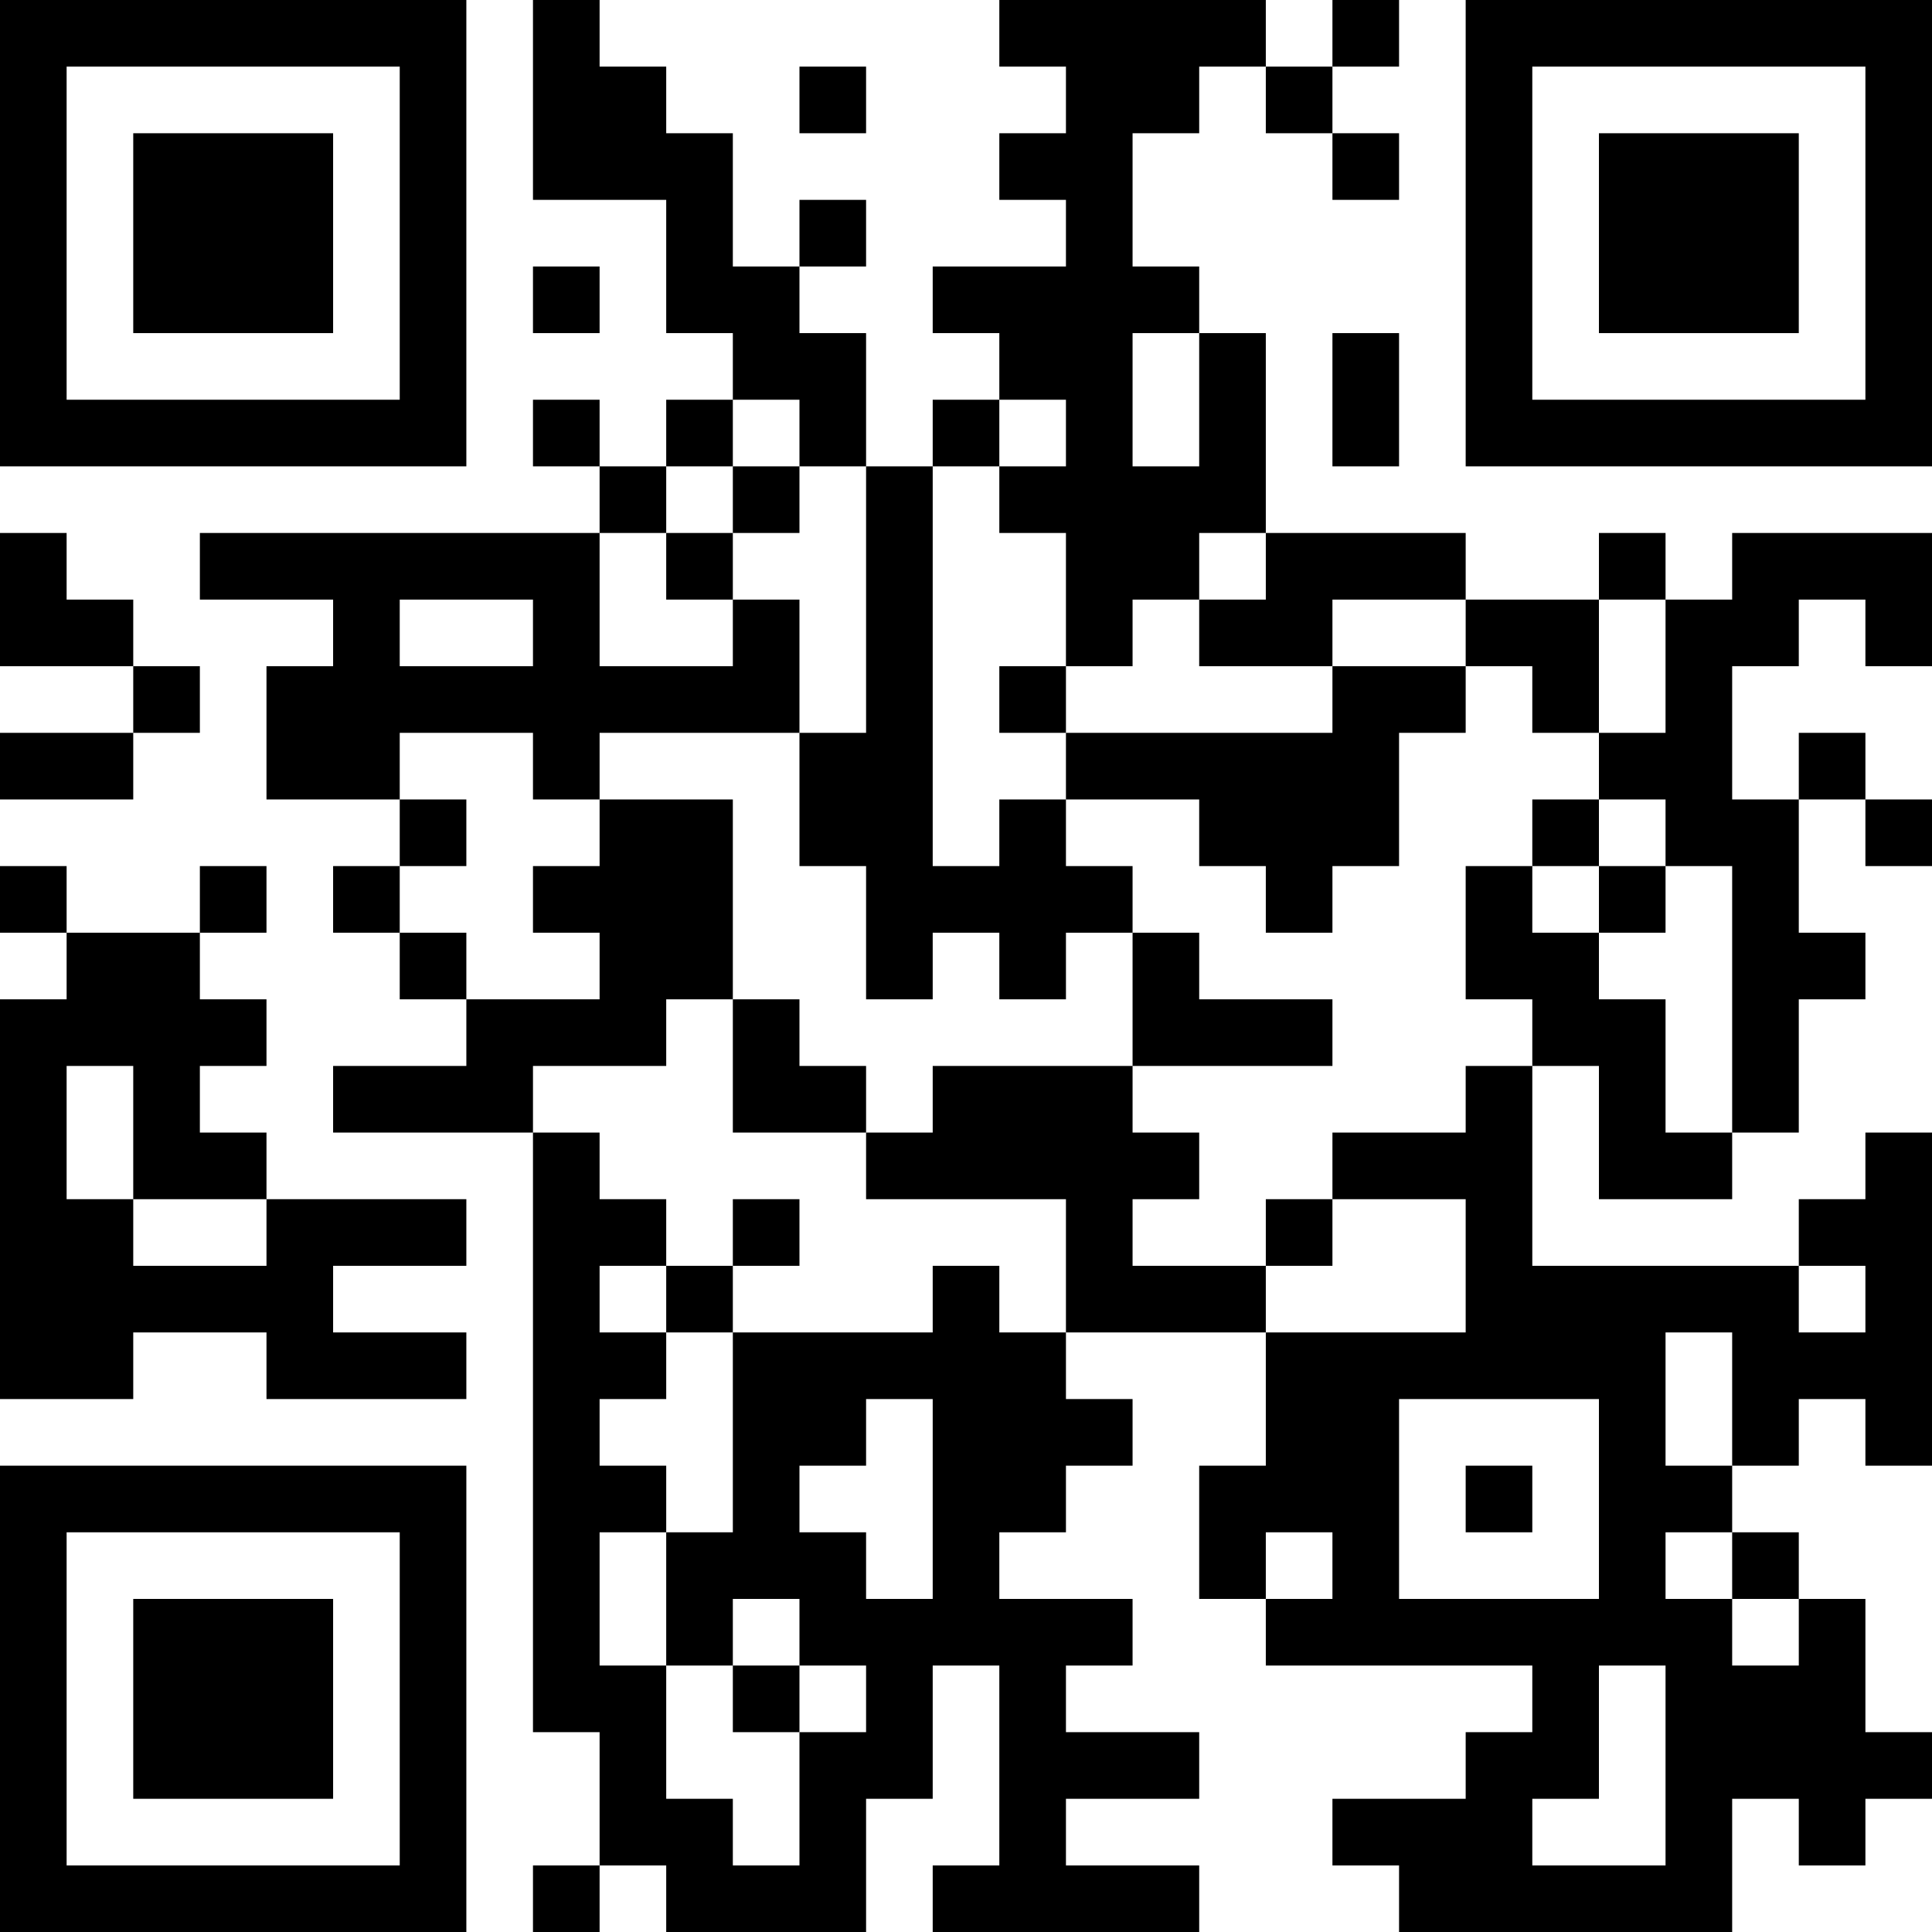
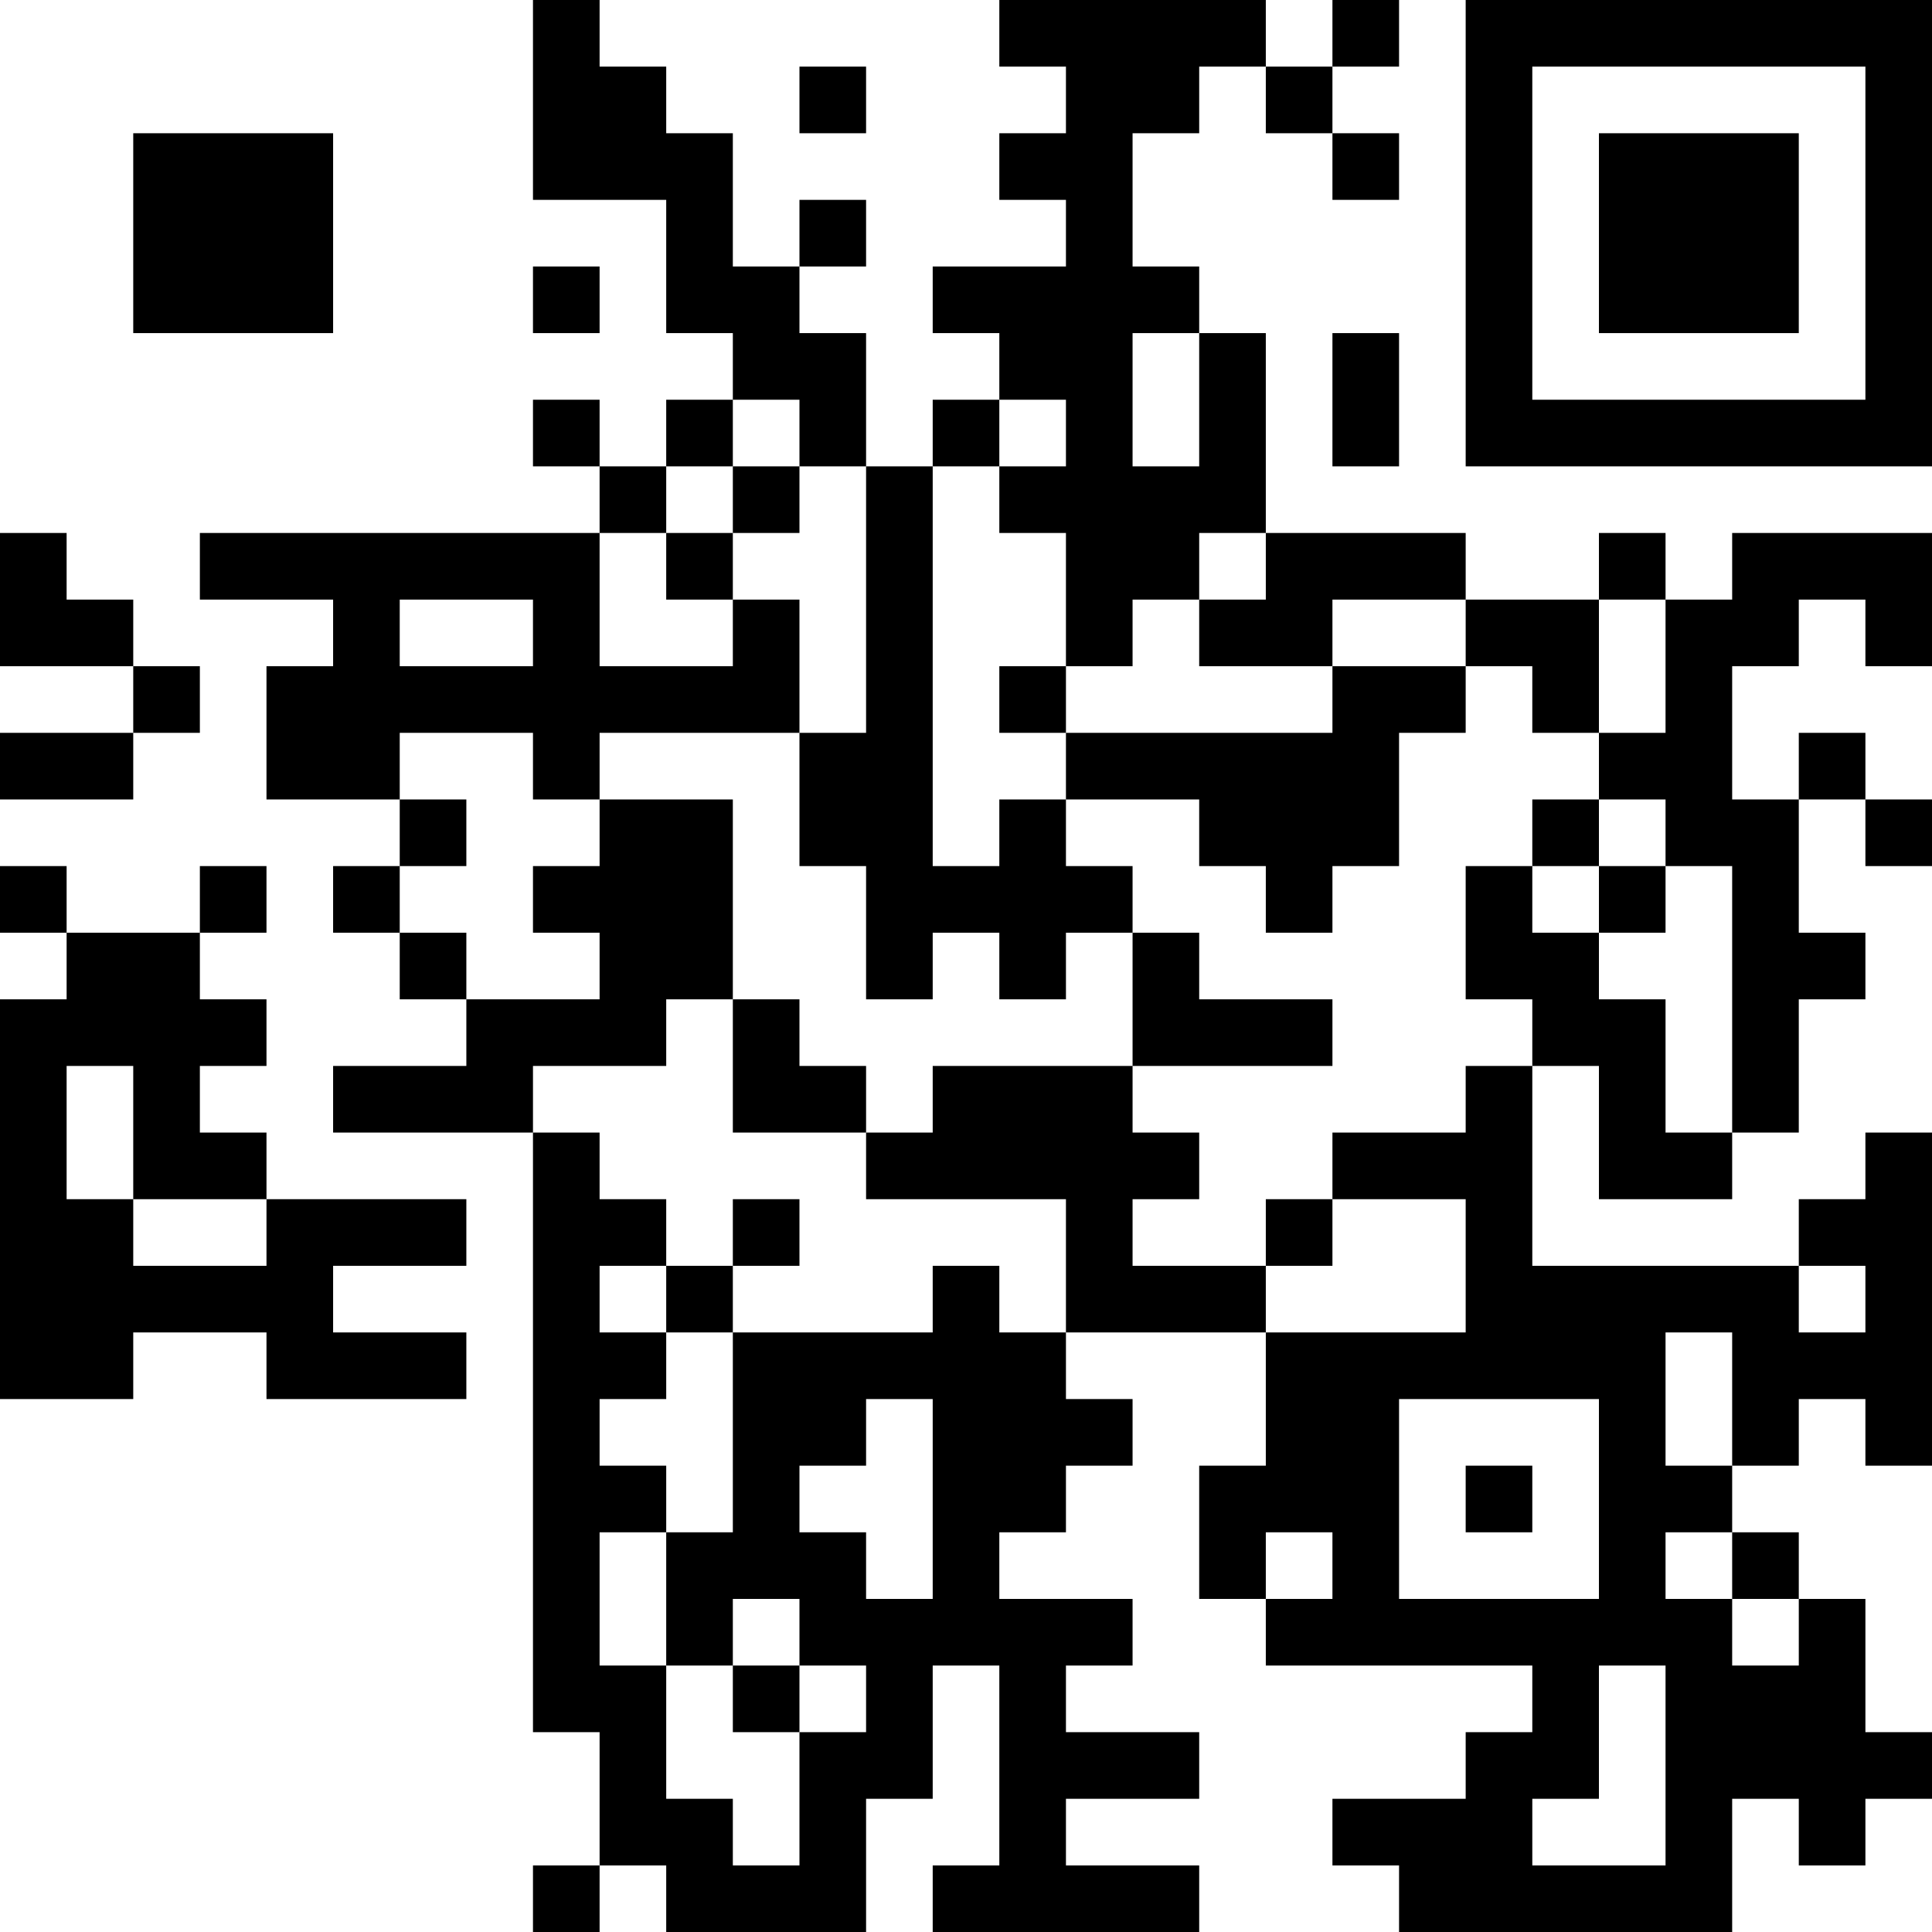
<svg xmlns="http://www.w3.org/2000/svg" version="1.1" width="300" height="300" viewBox="0 0 300 300">
  <rect x="0" y="0" width="300" height="300" fill="#ffffff" />
  <g transform="scale(10.345)">
    <g transform="translate(0,0)">
      <g>
        <g transform="translate(3.5,3.5)">
-           <path fill-rule="evenodd" d="M-3.5 -3.5L3.5 -3.5L3.5 3.5L-3.5 3.5ZM-2.5 -2.5L-2.5 2.5L2.5 2.5L2.5 -2.5Z" fill="#000000" />
          <path fill-rule="evenodd" d="M-1.5 -1.5L1.5 -1.5L1.5 1.5L-1.5 1.5Z" fill="#000000" />
        </g>
      </g>
      <g>
        <g transform="translate(25.5,3.5)">
          <g transform="rotate(90)">
            <path fill-rule="evenodd" d="M-3.5 -3.5L3.5 -3.5L3.5 3.5L-3.5 3.5ZM-2.5 -2.5L-2.5 2.5L2.5 2.5L2.5 -2.5Z" fill="#000000" />
            <path fill-rule="evenodd" d="M-1.5 -1.5L1.5 -1.5L1.5 1.5L-1.5 1.5Z" fill="#000000" />
          </g>
        </g>
      </g>
      <g>
        <g transform="translate(3.5,25.5)">
          <g transform="rotate(-90)">
-             <path fill-rule="evenodd" d="M-3.5 -3.5L3.5 -3.5L3.5 3.5L-3.5 3.5ZM-2.5 -2.5L-2.5 2.5L2.5 2.5L2.5 -2.5Z" fill="#000000" />
-             <path fill-rule="evenodd" d="M-1.5 -1.5L1.5 -1.5L1.5 1.5L-1.5 1.5Z" fill="#000000" />
-           </g>
+             </g>
        </g>
      </g>
      <path fill-rule="evenodd" d="M8 0L8 3L10 3L10 5L11 5L11 6L10 6L10 7L9 7L9 6L8 6L8 7L9 7L9 8L3 8L3 9L5 9L5 10L4 10L4 12L6 12L6 13L5 13L5 14L6 14L6 15L7 15L7 16L5 16L5 17L8 17L8 26L9 26L9 28L8 28L8 29L9 29L9 28L10 28L10 29L13 29L13 27L14 27L14 25L15 25L15 28L14 28L14 29L18 29L18 28L16 28L16 27L18 27L18 26L16 26L16 25L17 25L17 24L15 24L15 23L16 23L16 22L17 22L17 21L16 21L16 20L19 20L19 22L18 22L18 24L19 24L19 25L23 25L23 26L22 26L22 27L20 27L20 28L21 28L21 29L26 29L26 27L27 27L27 28L28 28L28 27L29 27L29 26L28 26L28 24L27 24L27 23L26 23L26 22L27 22L27 21L28 21L28 22L29 22L29 17L28 17L28 18L27 18L27 19L23 19L23 16L24 16L24 18L26 18L26 17L27 17L27 15L28 15L28 14L27 14L27 12L28 12L28 13L29 13L29 12L28 12L28 11L27 11L27 12L26 12L26 10L27 10L27 9L28 9L28 10L29 10L29 8L26 8L26 9L25 9L25 8L24 8L24 9L22 9L22 8L19 8L19 5L18 5L18 4L17 4L17 2L18 2L18 1L19 1L19 2L20 2L20 3L21 3L21 2L20 2L20 1L21 1L21 0L20 0L20 1L19 1L19 0L15 0L15 1L16 1L16 2L15 2L15 3L16 3L16 4L14 4L14 5L15 5L15 6L14 6L14 7L13 7L13 5L12 5L12 4L13 4L13 3L12 3L12 4L11 4L11 2L10 2L10 1L9 1L9 0ZM12 1L12 2L13 2L13 1ZM8 4L8 5L9 5L9 4ZM17 5L17 7L18 7L18 5ZM20 5L20 7L21 7L21 5ZM11 6L11 7L10 7L10 8L9 8L9 10L11 10L11 9L12 9L12 11L9 11L9 12L8 12L8 11L6 11L6 12L7 12L7 13L6 13L6 14L7 14L7 15L9 15L9 14L8 14L8 13L9 13L9 12L11 12L11 15L10 15L10 16L8 16L8 17L9 17L9 18L10 18L10 19L9 19L9 20L10 20L10 21L9 21L9 22L10 22L10 23L9 23L9 25L10 25L10 27L11 27L11 28L12 28L12 26L13 26L13 25L12 25L12 24L11 24L11 25L10 25L10 23L11 23L11 20L14 20L14 19L15 19L15 20L16 20L16 18L13 18L13 17L14 17L14 16L17 16L17 17L18 17L18 18L17 18L17 19L19 19L19 20L22 20L22 18L20 18L20 17L22 17L22 16L23 16L23 15L22 15L22 13L23 13L23 14L24 14L24 15L25 15L25 17L26 17L26 13L25 13L25 12L24 12L24 11L25 11L25 9L24 9L24 11L23 11L23 10L22 10L22 9L20 9L20 10L18 10L18 9L19 9L19 8L18 8L18 9L17 9L17 10L16 10L16 8L15 8L15 7L16 7L16 6L15 6L15 7L14 7L14 13L15 13L15 12L16 12L16 13L17 13L17 14L16 14L16 15L15 15L15 14L14 14L14 15L13 15L13 13L12 13L12 11L13 11L13 7L12 7L12 6ZM11 7L11 8L10 8L10 9L11 9L11 8L12 8L12 7ZM0 8L0 10L2 10L2 11L0 11L0 12L2 12L2 11L3 11L3 10L2 10L2 9L1 9L1 8ZM6 9L6 10L8 10L8 9ZM15 10L15 11L16 11L16 12L18 12L18 13L19 13L19 14L20 14L20 13L21 13L21 11L22 11L22 10L20 10L20 11L16 11L16 10ZM23 12L23 13L24 13L24 14L25 14L25 13L24 13L24 12ZM0 13L0 14L1 14L1 15L0 15L0 21L2 21L2 20L4 20L4 21L7 21L7 20L5 20L5 19L7 19L7 18L4 18L4 17L3 17L3 16L4 16L4 15L3 15L3 14L4 14L4 13L3 13L3 14L1 14L1 13ZM17 14L17 16L20 16L20 15L18 15L18 14ZM11 15L11 17L13 17L13 16L12 16L12 15ZM1 16L1 18L2 18L2 19L4 19L4 18L2 18L2 16ZM11 18L11 19L10 19L10 20L11 20L11 19L12 19L12 18ZM19 18L19 19L20 19L20 18ZM27 19L27 20L28 20L28 19ZM25 20L25 22L26 22L26 20ZM13 21L13 22L12 22L12 23L13 23L13 24L14 24L14 21ZM21 21L21 24L24 24L24 21ZM22 22L22 23L23 23L23 22ZM19 23L19 24L20 24L20 23ZM25 23L25 24L26 24L26 25L27 25L27 24L26 24L26 23ZM11 25L11 26L12 26L12 25ZM24 25L24 27L23 27L23 28L25 28L25 25Z" fill="#000000" />
    </g>
  </g>
</svg>